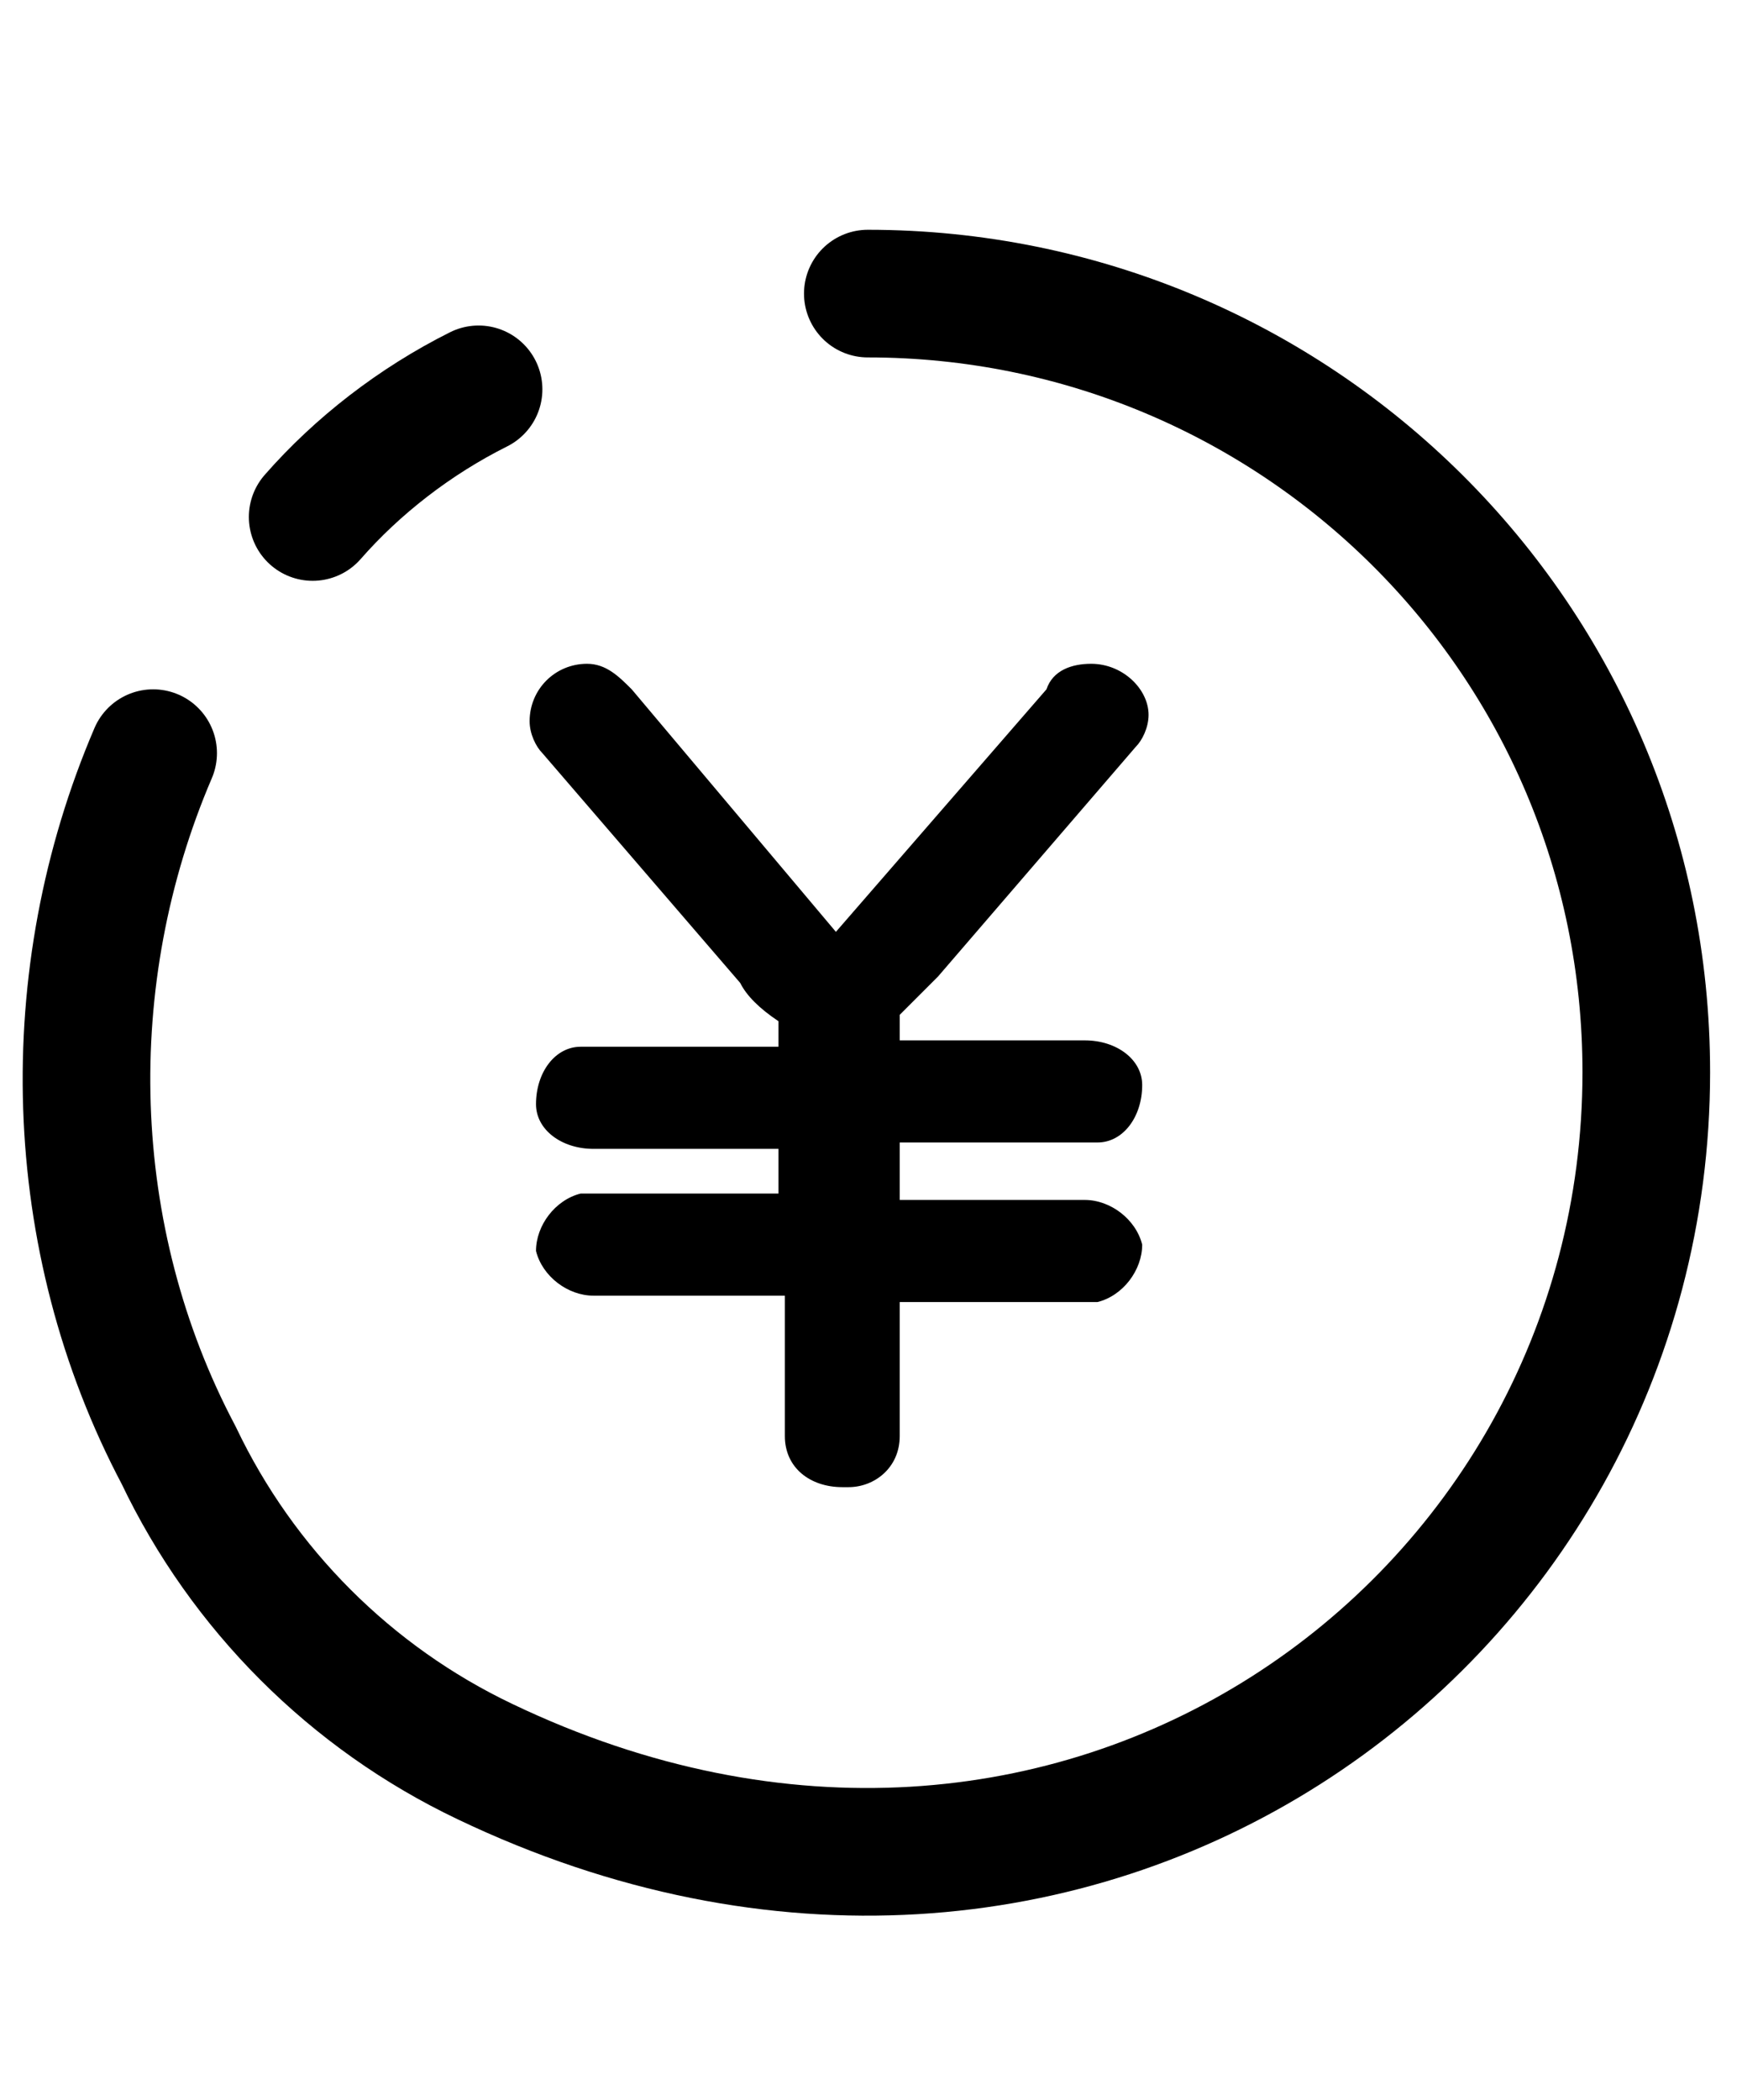
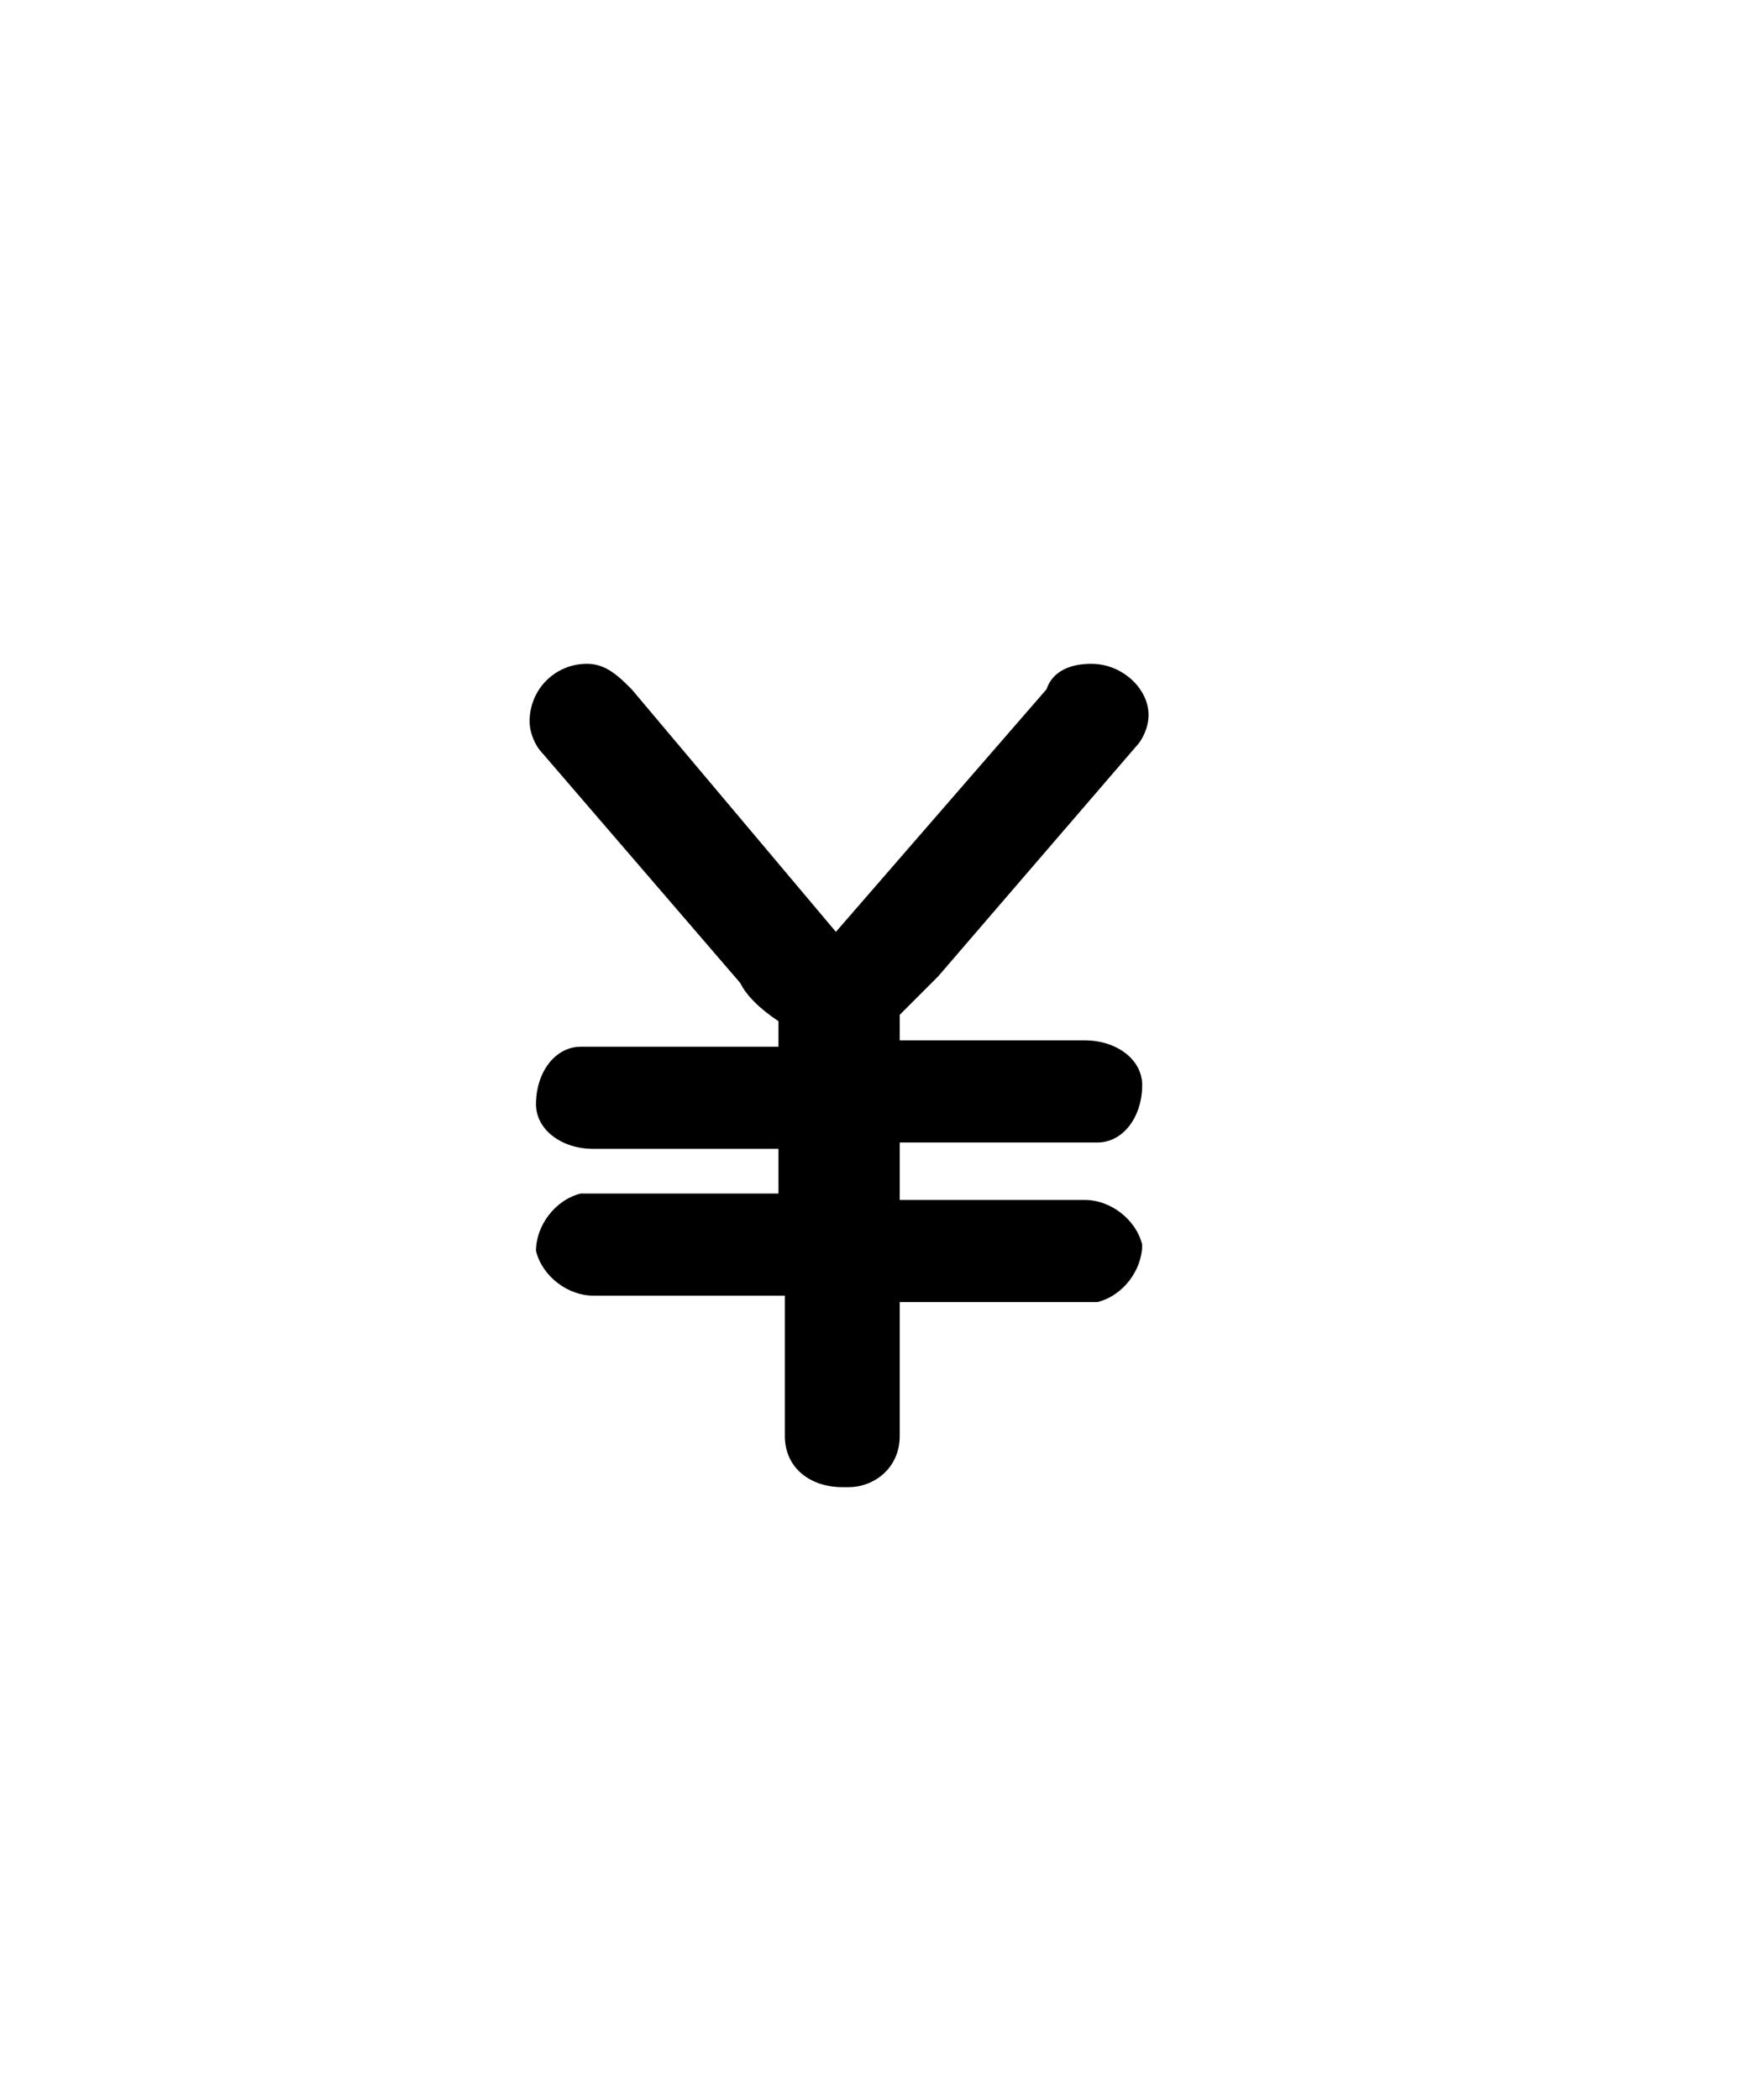
<svg xmlns="http://www.w3.org/2000/svg" version="1.1" id="レイヤー_1" x="0px" y="0px" viewBox="0 0 27.3 32.9" style="enable-background:new 0 0 27.3 32.9;" xml:space="preserve">
  <style type="text/css">
	.st0{fill:none;stroke:#000000;stroke-width:2;stroke-linecap:round;stroke-linejoin:round;}
</style>
  <g id="レイヤー_2_00000057138418180172978230000001259055746777687483_">
    <g id="ht-ft">
-       <path class="st0" d="M7.5,6.1c-1,0.5-1.9,1.2-2.6,2" />
-       <path class="st0" d="M2.4,11.8c-1.5,3.5-1.4,7.6,0.4,11c1,2.1,2.7,3.8,4.8,4.8c9.2,4.4,18.2-2.1,18.2-10.8    c0-6.8-5.5-12.2-12.2-12.2" />
-       <path d="M16.4,10.8c0.1-0.3,0.4-0.4,0.7-0.4c0.5,0,0.9,0.4,0.9,0.8c0,0.2-0.1,0.4-0.2,0.5l-3.1,3.6c-0.2,0.2-0.4,0.4-0.6,0.6v0.4    H17c0.5,0,0.9,0.3,0.9,0.7c0,0.5-0.3,0.9-0.7,0.9c-0.1,0-0.1,0-0.2,0h-2.9v0.9H17c0.4,0,0.8,0.3,0.9,0.7c0,0.4-0.3,0.8-0.7,0.9    c-0.1,0-0.1,0-0.2,0h-2.9v2.1c0,0.5-0.4,0.8-0.8,0.8c0,0,0,0-0.1,0c-0.5,0-0.9-0.3-0.9-0.8c0,0,0,0,0-0.1v-2.1H9.3    c-0.4,0-0.8-0.3-0.9-0.7c0-0.4,0.3-0.8,0.7-0.9c0.1,0,0.1,0,0.2,0h2.9V18H9.3c-0.5,0-0.9-0.3-0.9-0.7c0-0.5,0.3-0.9,0.7-0.9    c0.1,0,0.1,0,0.2,0h2.9V16c-0.3-0.2-0.5-0.4-0.6-0.6l-3.1-3.6c-0.1-0.1-0.2-0.3-0.2-0.5c0-0.5,0.4-0.9,0.9-0.9c0,0,0,0,0,0    c0.3,0,0.5,0.2,0.7,0.4l3.2,3.8L16.4,10.8z" />
+       <path d="M16.4,10.8c0.1-0.3,0.4-0.4,0.7-0.4c0.5,0,0.9,0.4,0.9,0.8c0,0.2-0.1,0.4-0.2,0.5l-3.1,3.6c-0.2,0.2-0.4,0.4-0.6,0.6v0.4    H17c0.5,0,0.9,0.3,0.9,0.7c0,0.5-0.3,0.9-0.7,0.9c-0.1,0-0.1,0-0.2,0h-2.9v0.9H17c0.4,0,0.8,0.3,0.9,0.7c0,0.4-0.3,0.8-0.7,0.9    c-0.1,0-0.1,0-0.2,0h-2.9v2.1c0,0.5-0.4,0.8-0.8,0.8c0,0,0,0-0.1,0c-0.5,0-0.9-0.3-0.9-0.8c0,0,0,0,0-0.1v-2.1H9.3    c-0.4,0-0.8-0.3-0.9-0.7c0-0.4,0.3-0.8,0.7-0.9c0.1,0,0.1,0,0.2,0h2.9V18H9.3c-0.5,0-0.9-0.3-0.9-0.7c0-0.5,0.3-0.9,0.7-0.9    c0.1,0,0.1,0,0.2,0h2.9V16c-0.3-0.2-0.5-0.4-0.6-0.6l-3.1-3.6c-0.1-0.1-0.2-0.3-0.2-0.5c0-0.5,0.4-0.9,0.9-0.9c0.3,0,0.5,0.2,0.7,0.4l3.2,3.8L16.4,10.8z" />
    </g>
  </g>
</svg>